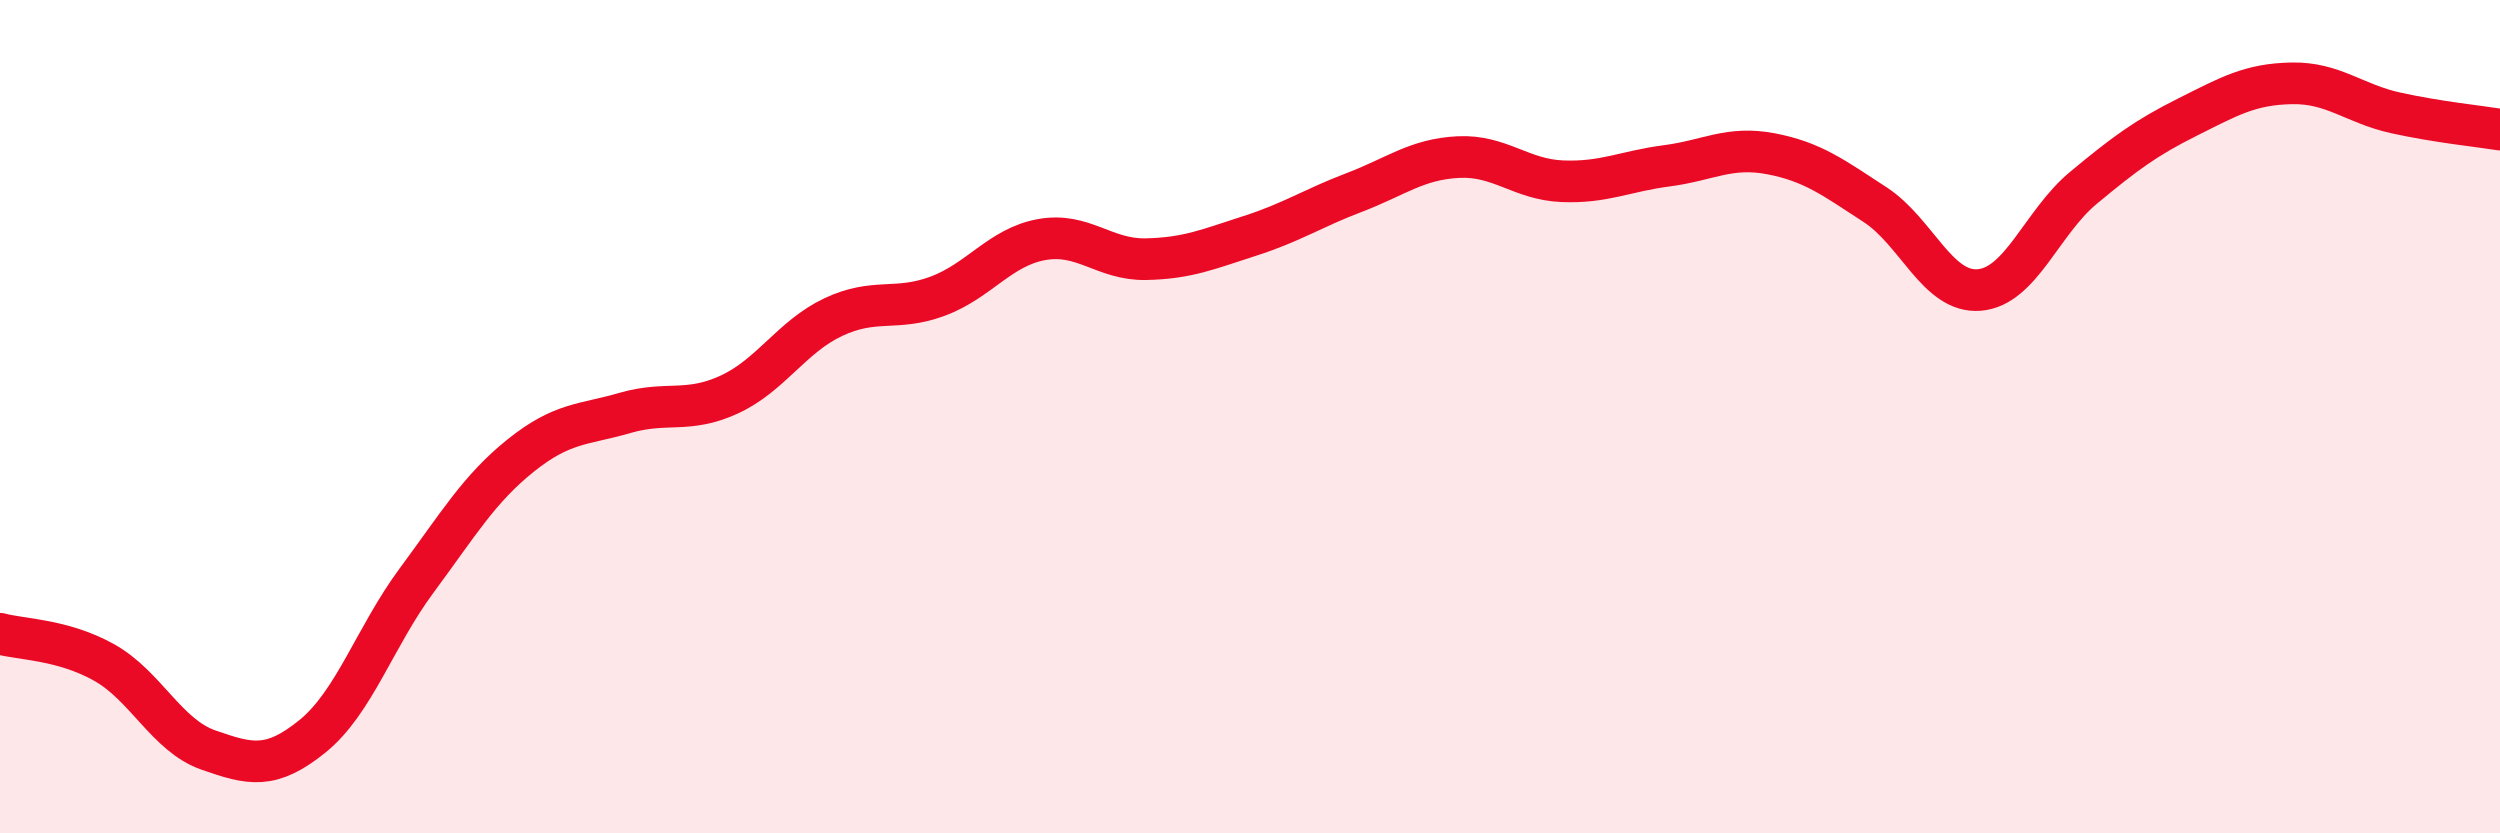
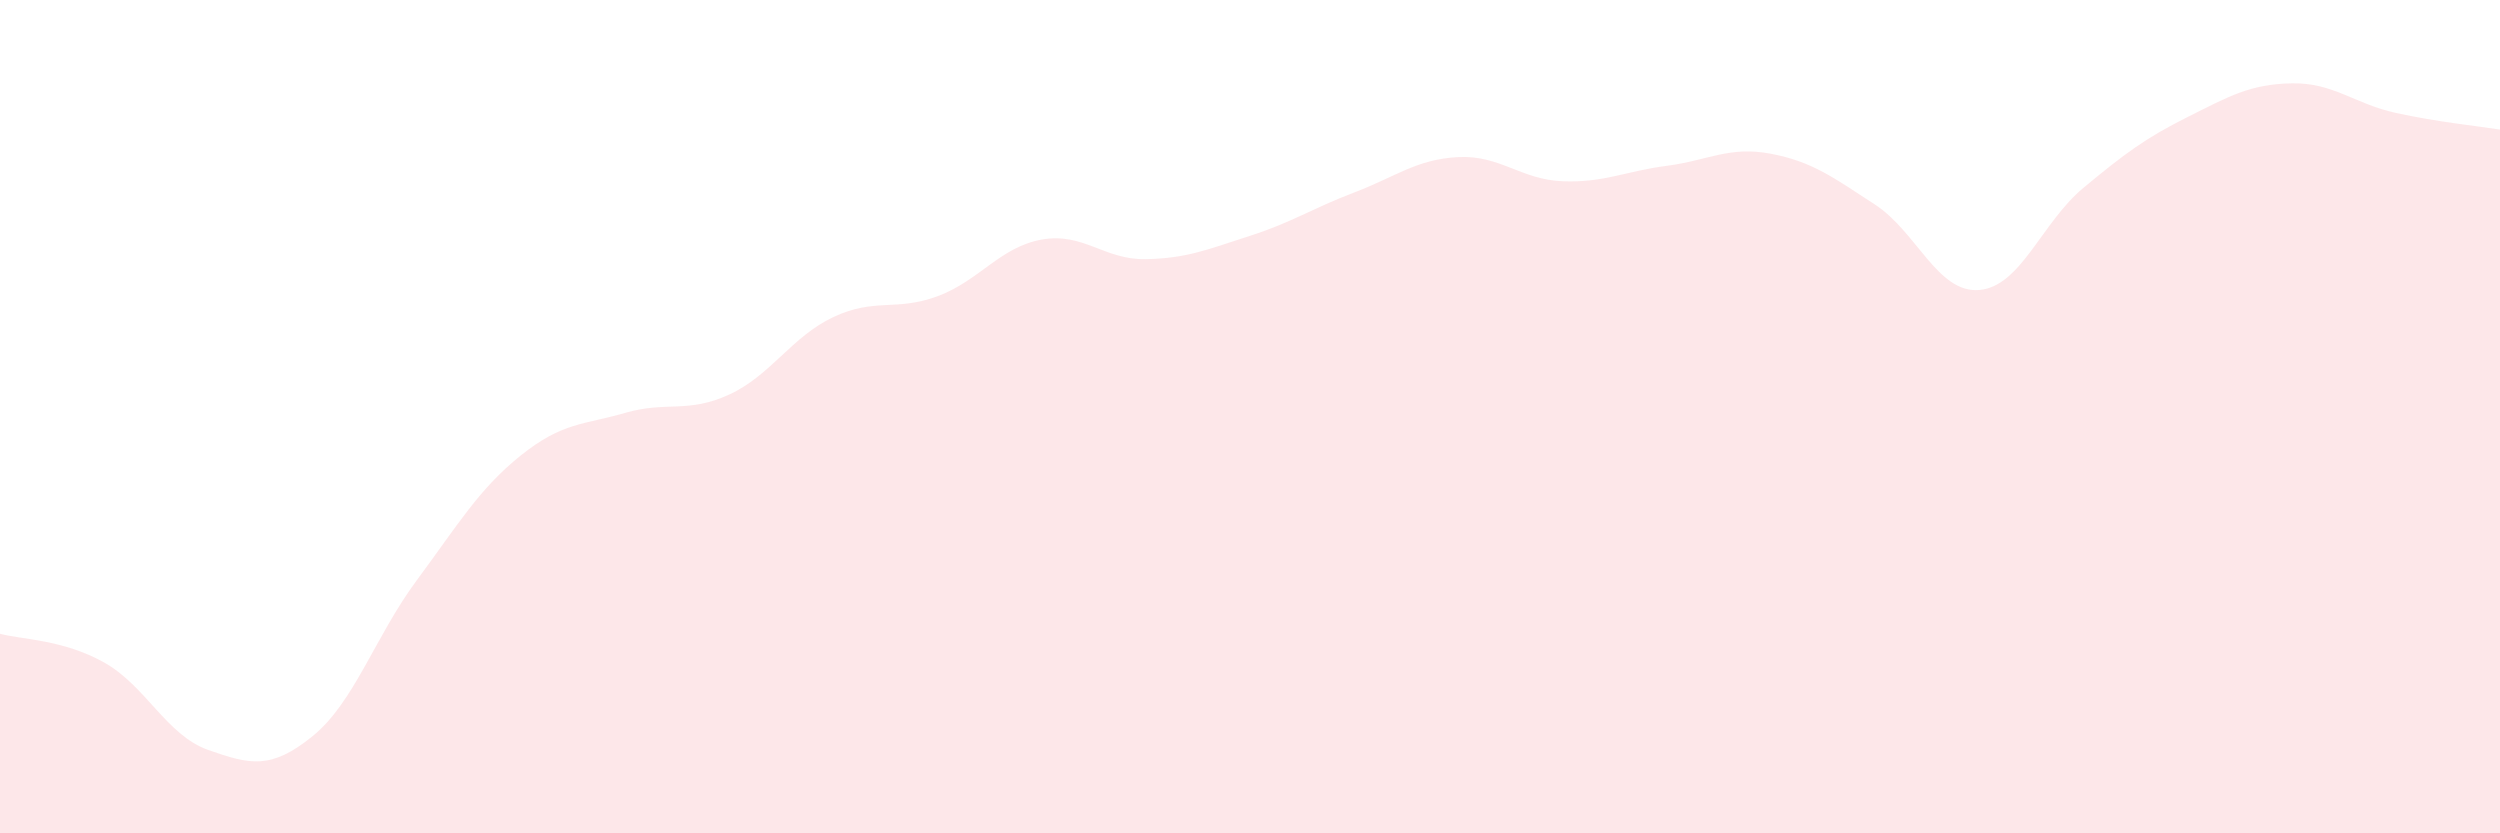
<svg xmlns="http://www.w3.org/2000/svg" width="60" height="20" viewBox="0 0 60 20">
  <path d="M 0,15.21 C 0.5,15.35 1.5,15.34 2.5,15.9 C 3.5,16.46 4,17.65 5,18 C 6,18.35 6.5,18.48 7.5,17.67 C 8.5,16.86 9,15.28 10,13.93 C 11,12.58 11.5,11.73 12.5,10.93 C 13.5,10.13 14,10.2 15,9.91 C 16,9.62 16.5,9.93 17.5,9.47 C 18.5,9.01 19,8.08 20,7.61 C 21,7.14 21.5,7.48 22.5,7.11 C 23.5,6.74 24,5.93 25,5.75 C 26,5.57 26.5,6.24 27.5,6.22 C 28.5,6.2 29,5.98 30,5.66 C 31,5.34 31.5,5 32.5,4.62 C 33.5,4.24 34,3.82 35,3.77 C 36,3.72 36.5,4.31 37.5,4.35 C 38.5,4.39 39,4.11 40,3.98 C 41,3.85 41.5,3.5 42.5,3.69 C 43.5,3.88 44,4.26 45,4.91 C 46,5.56 46.5,7.04 47.5,6.96 C 48.5,6.88 49,5.34 50,4.51 C 51,3.68 51.5,3.31 52.5,2.81 C 53.5,2.31 54,2.02 55,2 C 56,1.98 56.5,2.49 57.5,2.71 C 58.5,2.93 59.5,3.03 60,3.11L60 20L0 20Z" fill="#EB0A25" opacity="0.1" stroke-linecap="round" stroke-linejoin="round" />
-   <path d="M 0,15.21 C 0.5,15.35 1.5,15.34 2.5,15.9 C 3.5,16.46 4,17.65 5,18 C 6,18.35 6.5,18.48 7.5,17.67 C 8.5,16.86 9,15.28 10,13.93 C 11,12.58 11.5,11.73 12.5,10.93 C 13.5,10.13 14,10.2 15,9.91 C 16,9.62 16.5,9.93 17.5,9.47 C 18.5,9.01 19,8.08 20,7.61 C 21,7.14 21.5,7.48 22.5,7.11 C 23.5,6.74 24,5.93 25,5.75 C 26,5.57 26.5,6.24 27.5,6.22 C 28.5,6.2 29,5.98 30,5.66 C 31,5.34 31.5,5 32.5,4.62 C 33.5,4.24 34,3.82 35,3.77 C 36,3.72 36.5,4.31 37.5,4.35 C 38.5,4.39 39,4.11 40,3.98 C 41,3.85 41.5,3.5 42.5,3.69 C 43.5,3.88 44,4.26 45,4.91 C 46,5.56 46.5,7.04 47.5,6.96 C 48.5,6.88 49,5.34 50,4.51 C 51,3.68 51.5,3.31 52.5,2.81 C 53.5,2.31 54,2.02 55,2 C 56,1.98 56.5,2.49 57.5,2.71 C 58.5,2.93 59.5,3.03 60,3.11" stroke="#EB0A25" stroke-width="1" fill="none" stroke-linecap="round" stroke-linejoin="round" />
</svg>